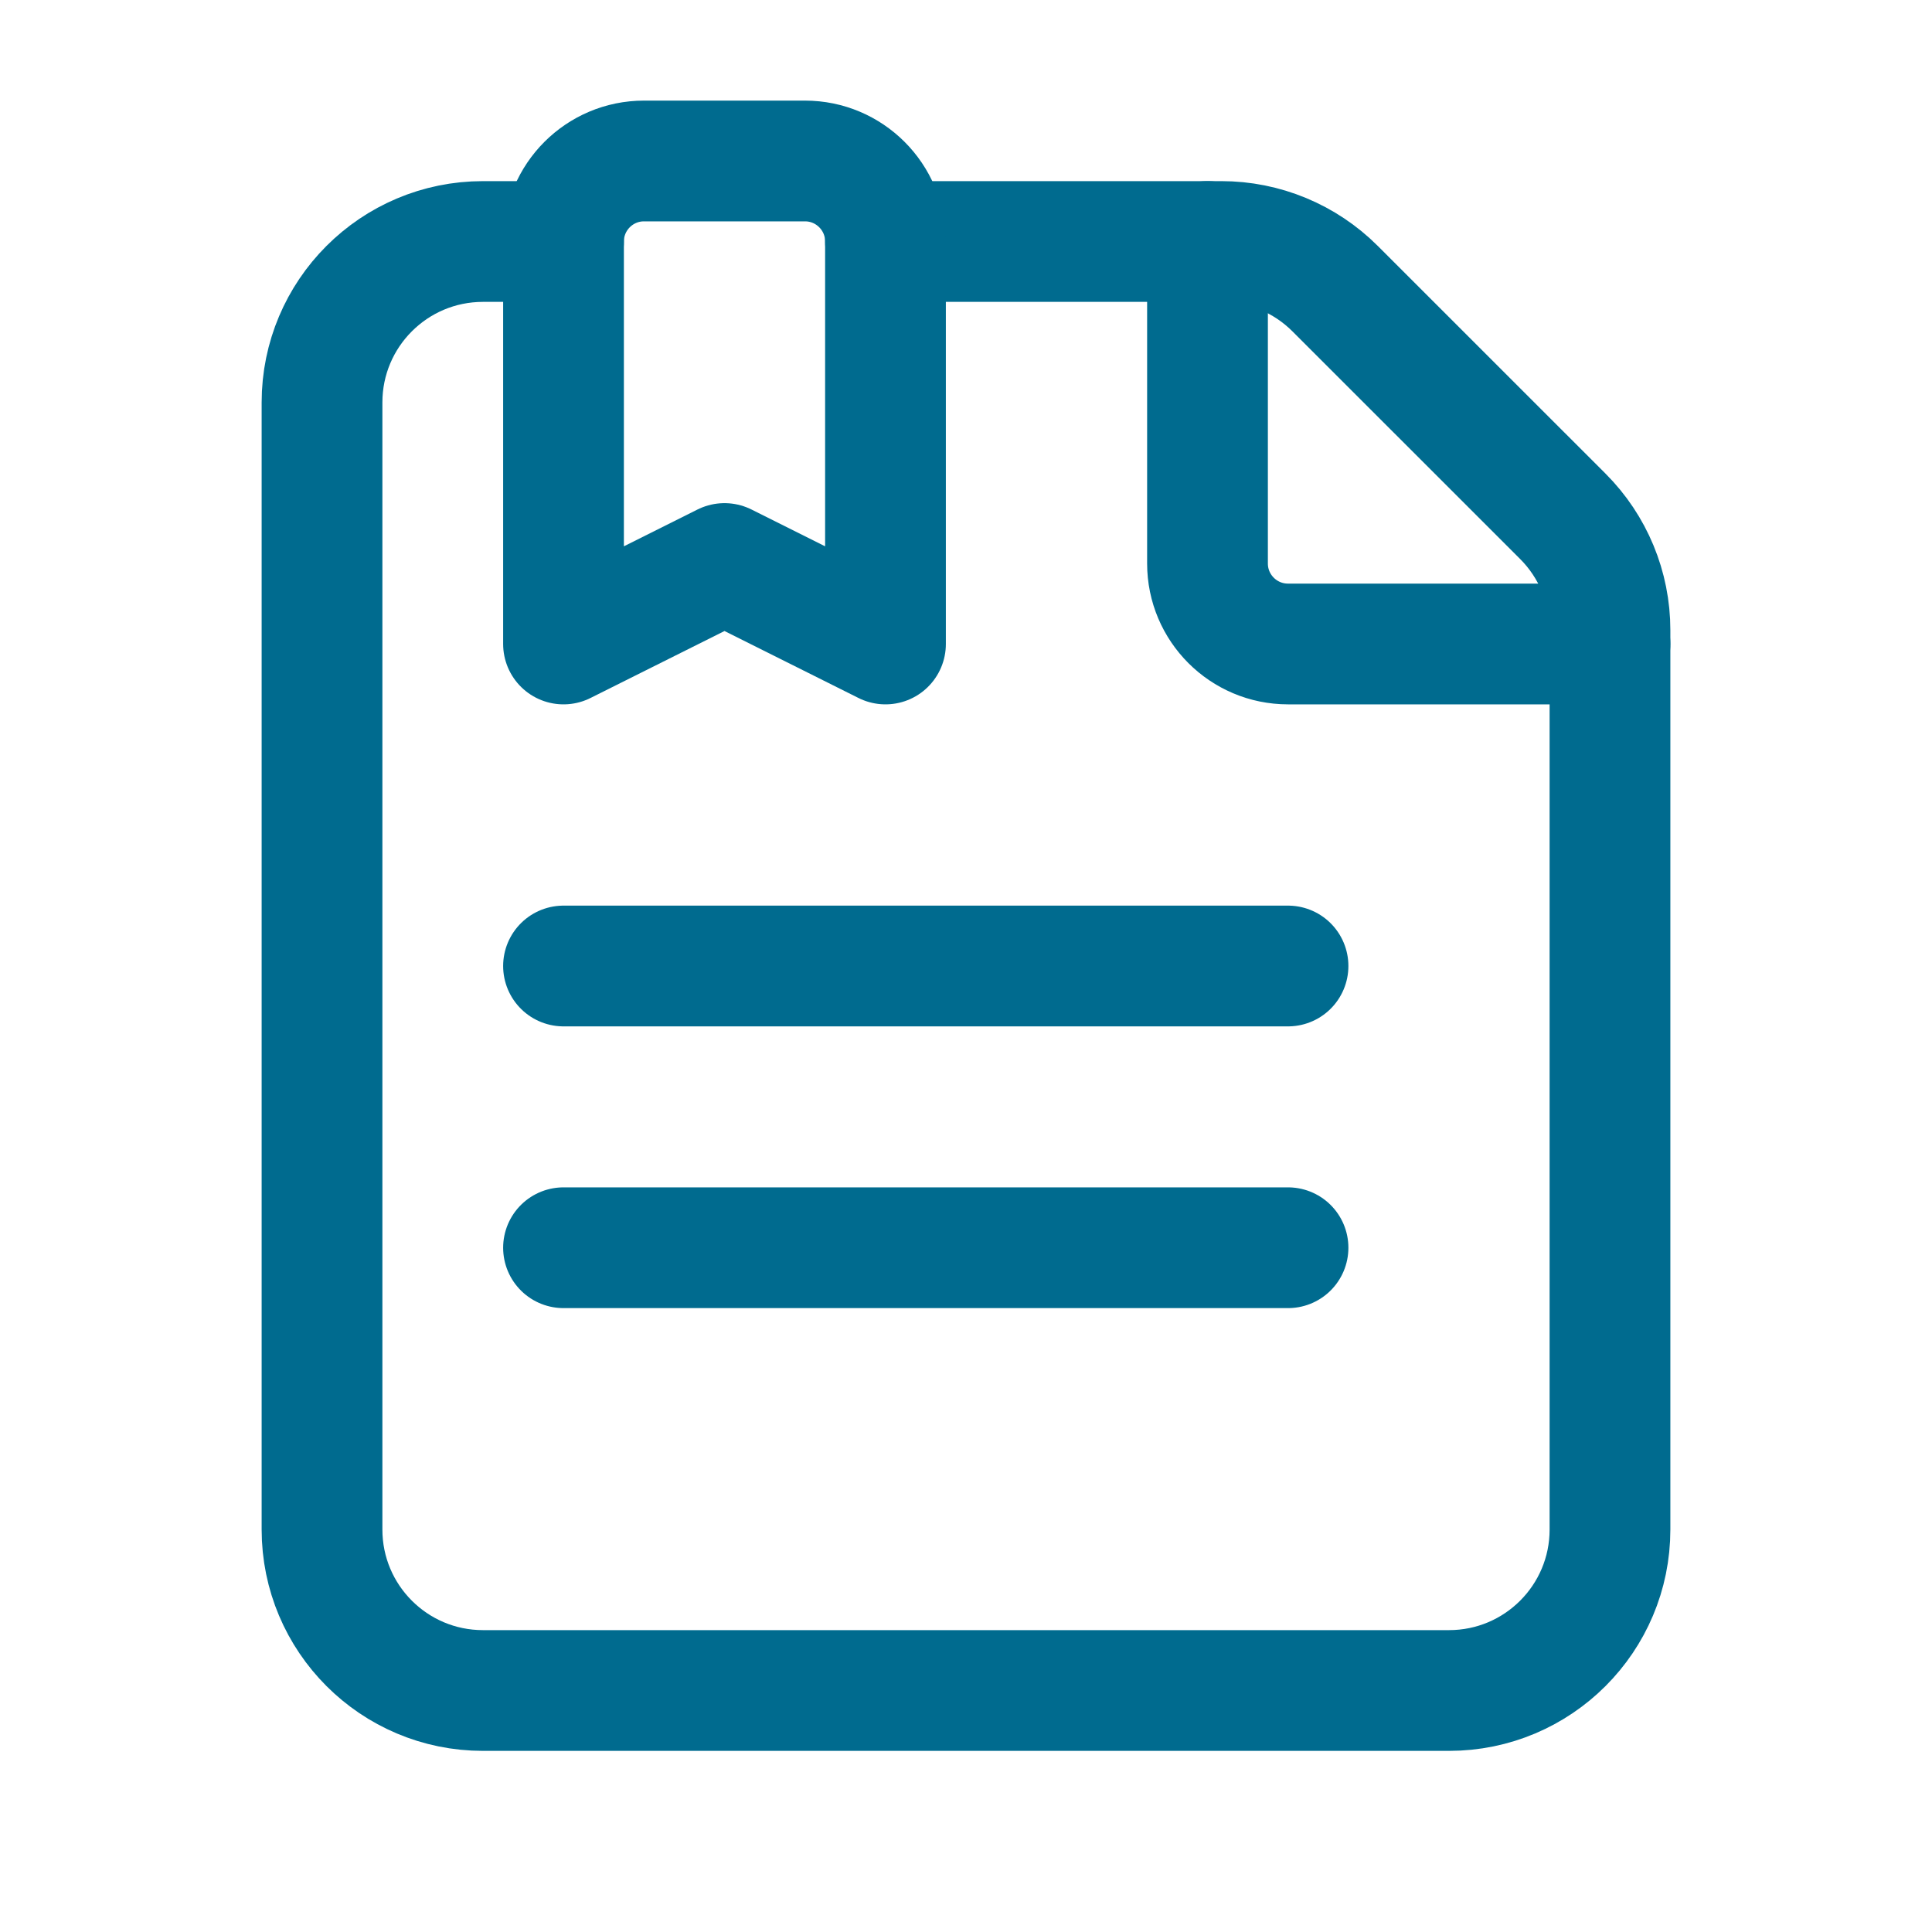
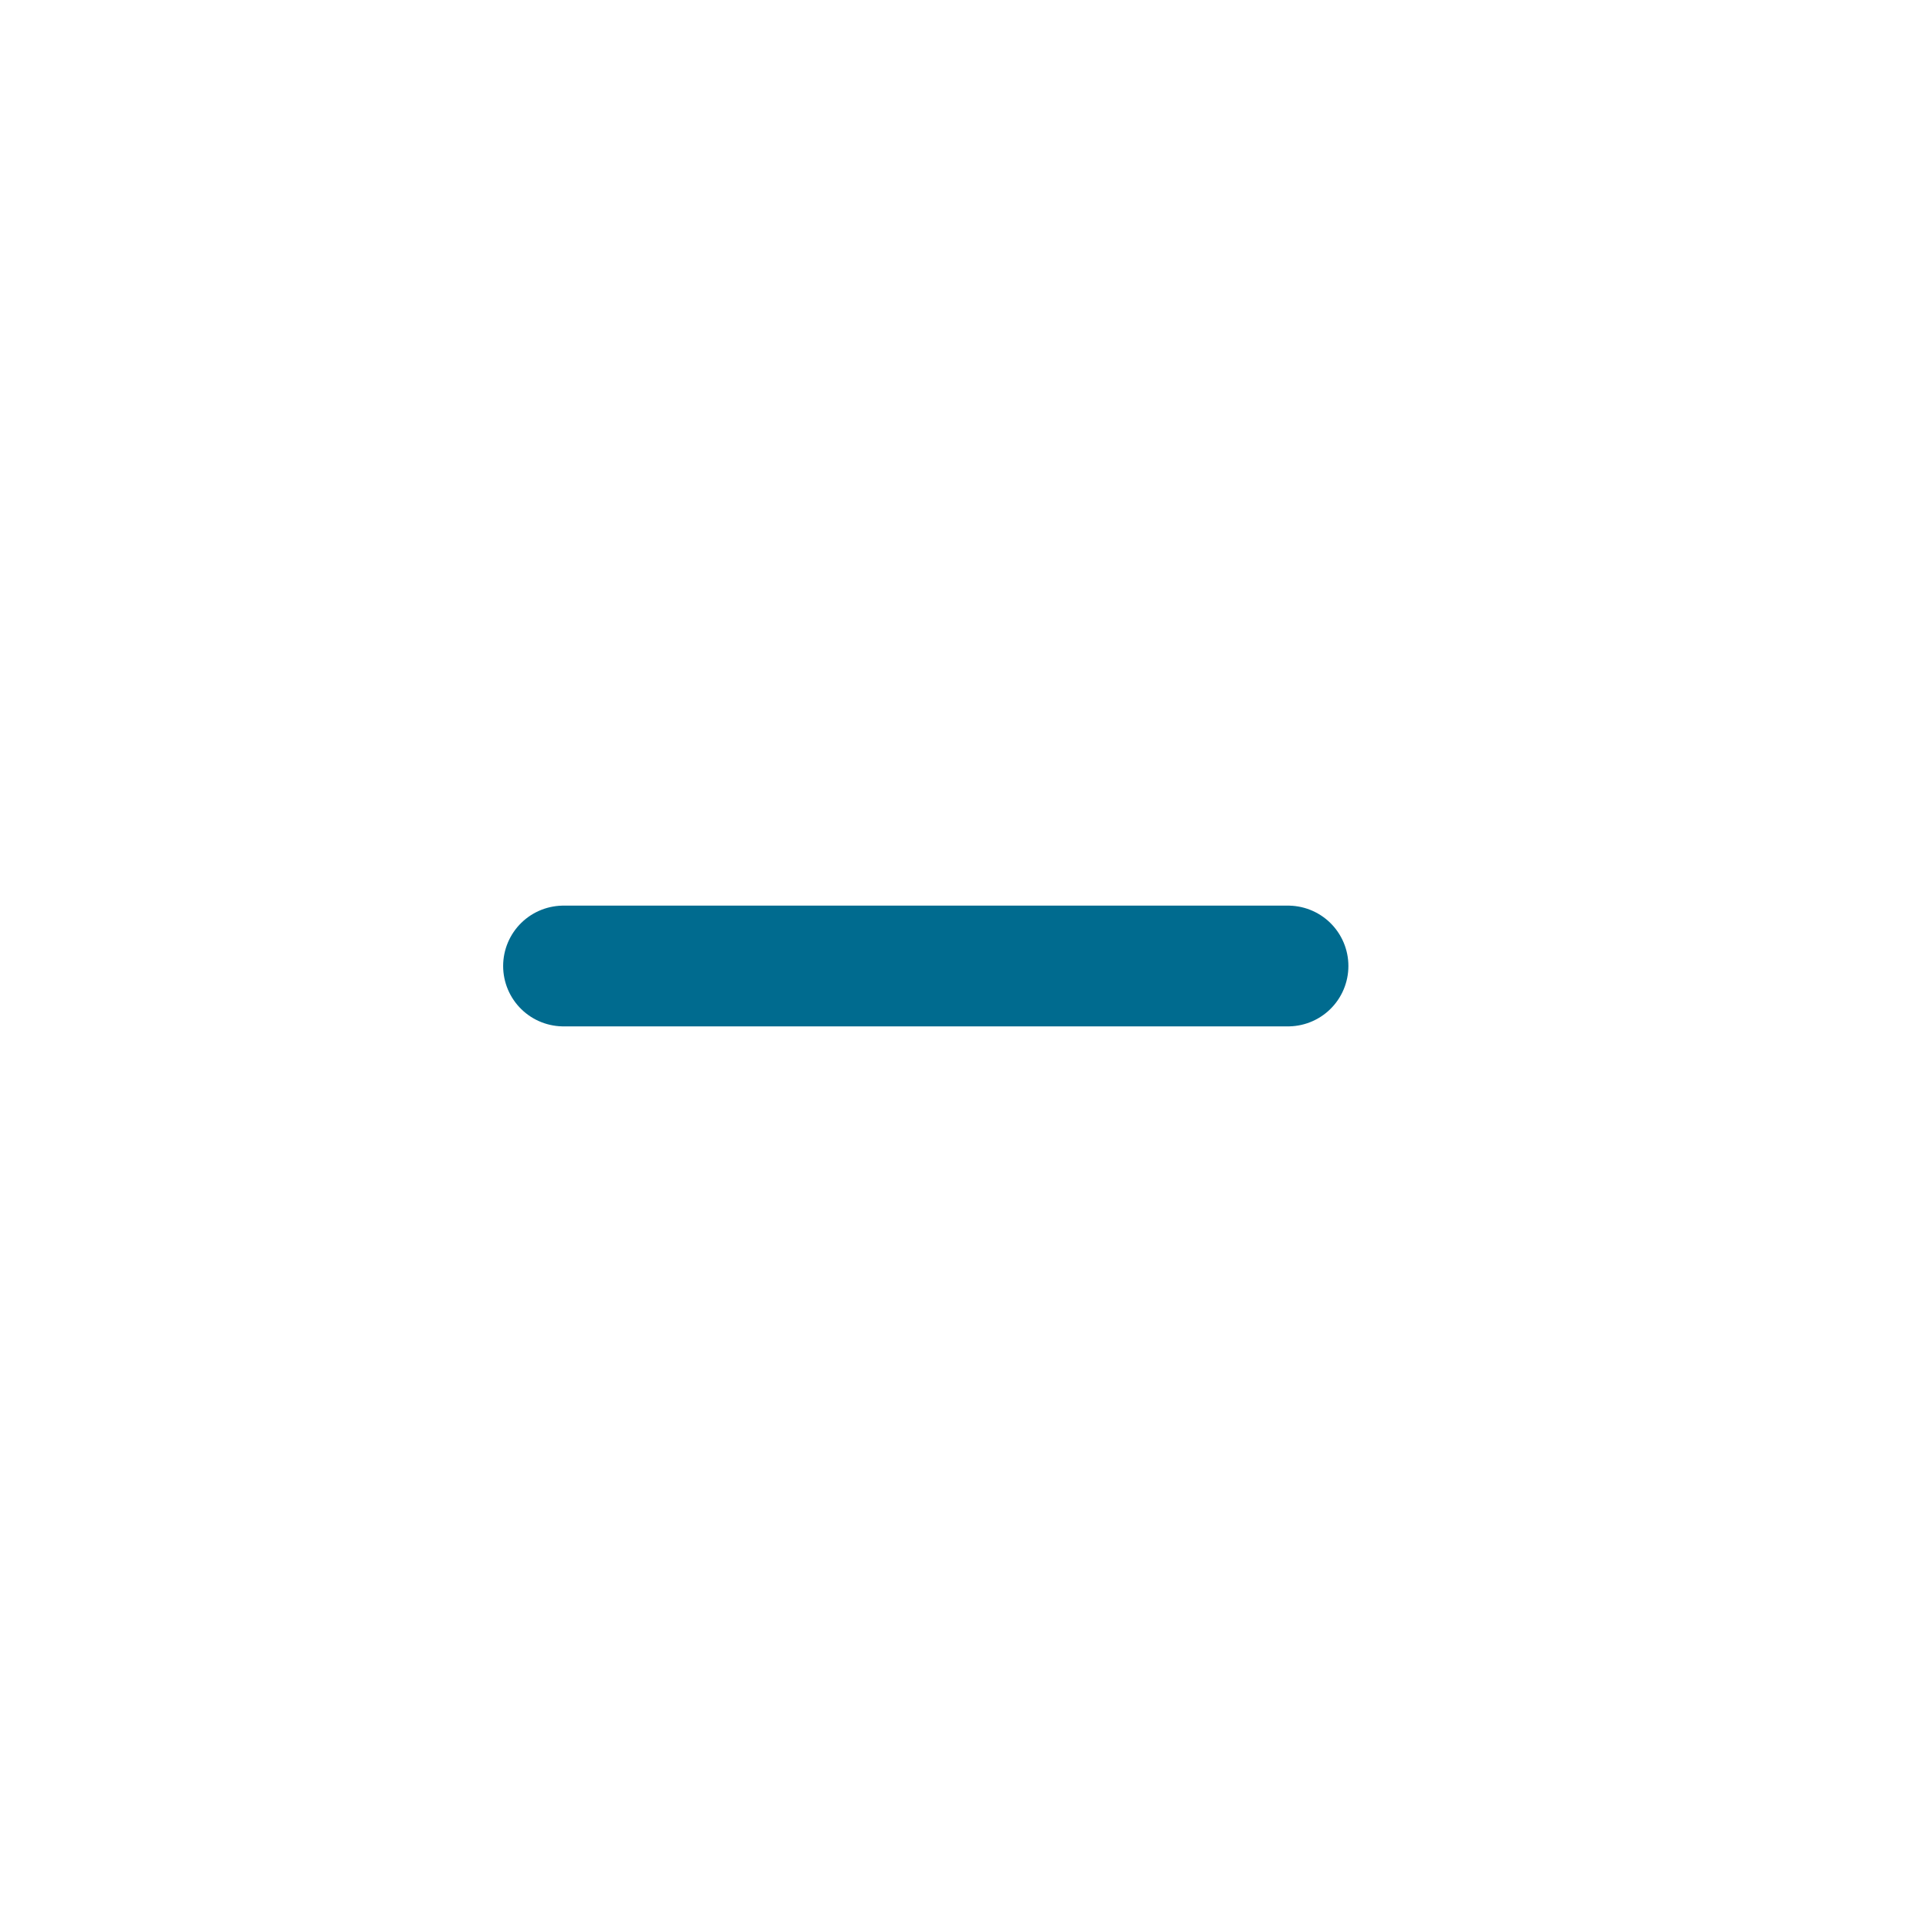
<svg xmlns="http://www.w3.org/2000/svg" width="40" height="40" viewBox="0 0 40 40" fill="none">
-   <path d="M11.667 5H10C8.158 5 6.667 6.492 6.667 8.333V31.667C6.667 33.508 8.158 35 10 35H30C31.842 35 33.333 33.508 33.333 31.667V13.047C33.333 12.163 32.982 11.315 32.357 10.69L27.643 5.977C27.018 5.352 26.17 5 25.287 5H18.333" stroke="#006B8F" stroke-width="2.5" stroke-linecap="round" stroke-linejoin="round" />
-   <path d="M33.333 13.333H26.667C25.747 13.333 25 12.587 25 11.667V5" stroke="#006B8F" stroke-width="2.5" stroke-linecap="round" stroke-linejoin="round" />
-   <path d="M16.667 3.333H13.333C12.413 3.333 11.667 4.08 11.667 5V13.333L15 11.667L18.333 13.333V5C18.333 4.08 17.587 3.333 16.667 3.333Z" stroke="#006B8F" stroke-width="2.5" stroke-linecap="round" stroke-linejoin="round" />
  <path d="M11.667 20H26.667" stroke="#006B8F" stroke-width="2.5" stroke-linecap="round" stroke-linejoin="round" />
-   <path d="M11.667 25.833H26.667" stroke="#006B8F" stroke-width="2.5" stroke-linecap="round" stroke-linejoin="round" />
</svg>